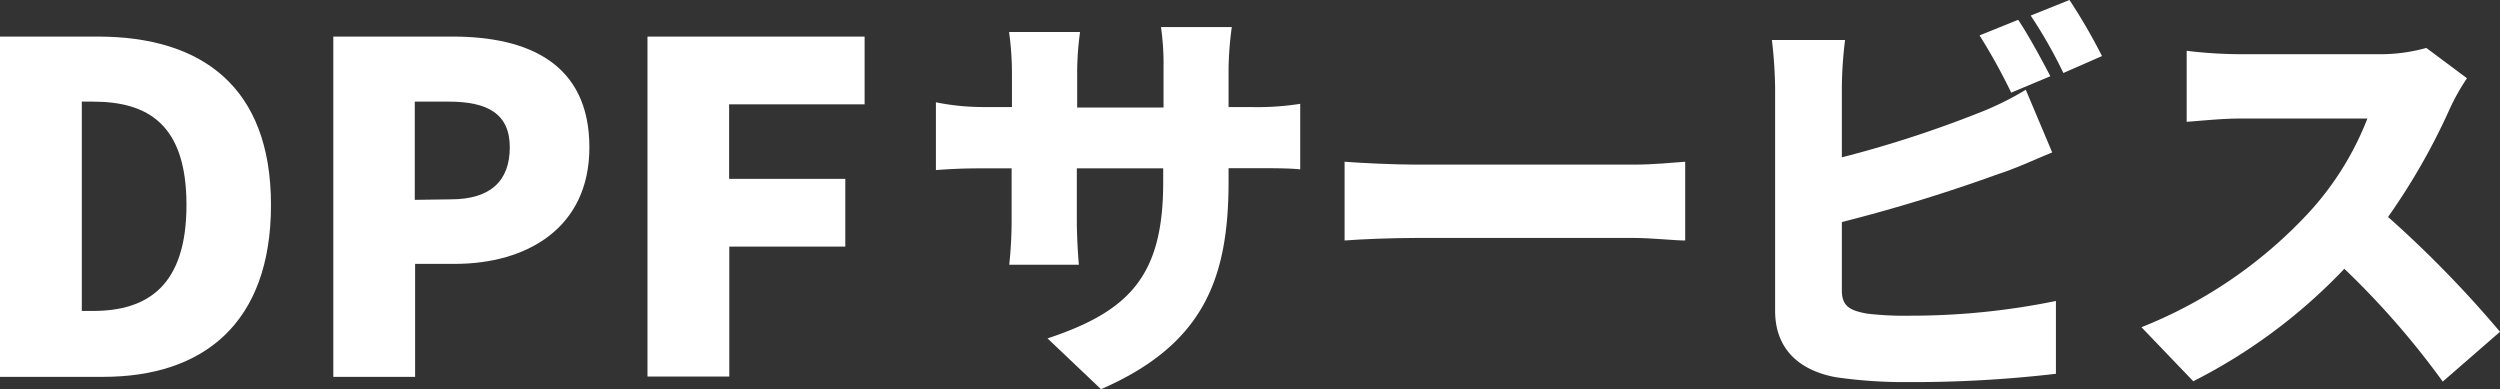
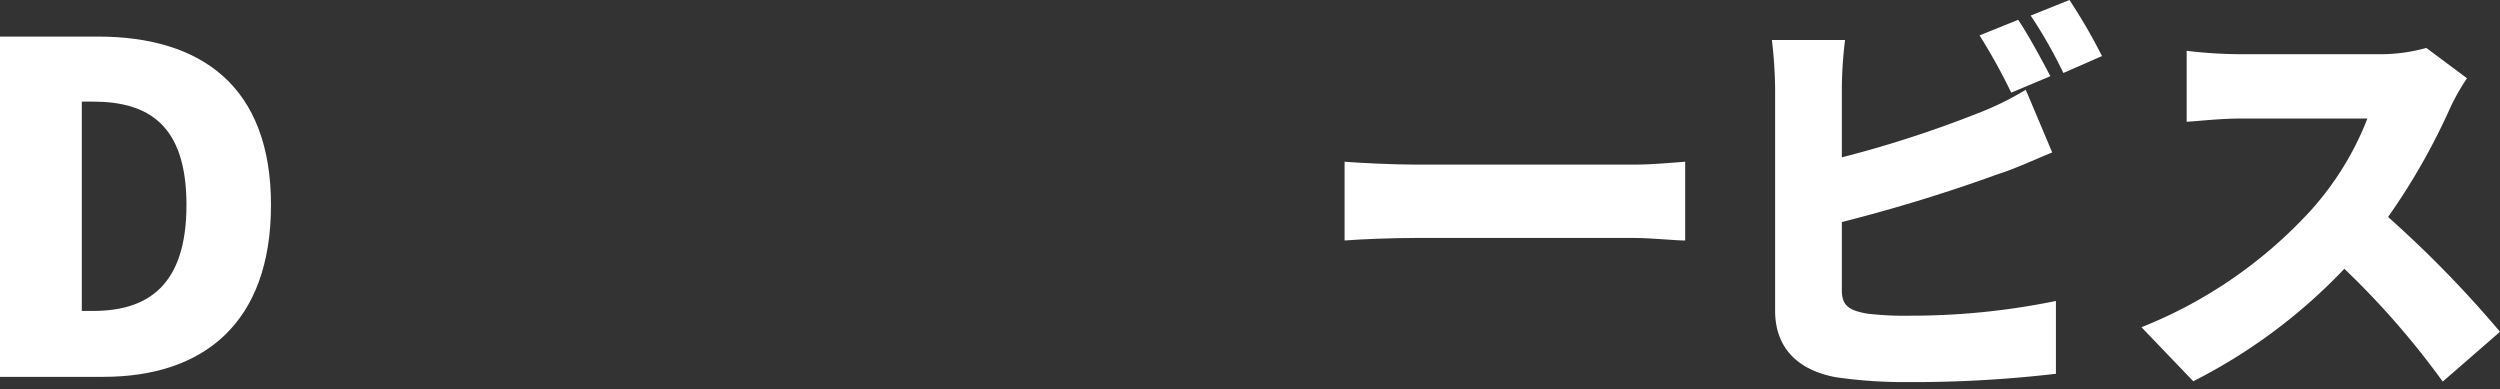
<svg xmlns="http://www.w3.org/2000/svg" viewBox="0 0 147.61 22.99">
  <rect x="0" y="0" width="147.61" height="22.99" fill="#333333" stroke="none" />
  <defs>
    <style>.cls-1{fill:#fff;}</style>
  </defs>
  <g id="レイヤー_2" data-name="レイヤー 2">
    <g id="header">
      <path class="cls-1" d="M0,2.16H5.78C11.9,2.16,16,5.11,16,12.1s-4,10.15-9.9,10.15H0Zm5.48,16.2c3.24,0,5.53-1.49,5.53-6.26S8.72,6,5.48,6H4.83V18.36Z" />
-       <path class="cls-1" d="M19.68,2.16h7.05c4.43,0,8.07,1.57,8.07,6.54,0,4.77-3.7,6.88-7.94,6.88H24.51v6.67H19.68Zm6.94,9.61c2.35,0,3.48-1.1,3.48-3.07S28.81,6,26.49,6h-2v5.8Z" />
-       <path class="cls-1" d="M38.23,2.16H51.05v4h-8v4.4h6.86v4H43.06v7.67H38.23Z" />
-       <path class="cls-1" d="M73.83,6.32a16.17,16.17,0,0,0,2.94-.19V10c-.68-.07-1.53-.07-2.91-.07H72.54v.78c0,5.76-1.48,9.63-7.53,12.27l-3.16-3c4.86-1.61,6.83-3.72,6.83-9.21V9.94h-5.1v2.94c0,1.19.07,2.14.12,2.75H59.59a24.82,24.82,0,0,0,.14-2.75V9.94H58c-1.31,0-2,.05-2.74.1v-4A14,14,0,0,0,58,6.32h1.75v-2a18.11,18.11,0,0,0-.17-2.43h4.19a17.85,17.85,0,0,0-.17,2.46v2h5.1V4a15.42,15.42,0,0,0-.15-2.4h4.18A20,20,0,0,0,72.54,4V6.32Z" />
      <path class="cls-1" d="M79.39,9.55c1,.08,3,.17,4.21.17H96.5c1.1,0,2.29-.12,3-.17V14.2c-.63,0-2-.15-3-.15H83.6c-1.39,0-3.21.07-4.21.15Z" />
      <path class="cls-1" d="M108.75,17.14c0,.94.46,1.19,1.5,1.38a19.32,19.32,0,0,0,2.58.12,42.52,42.52,0,0,0,8.56-.87v4.3a72.84,72.84,0,0,1-8.8.49,28.09,28.09,0,0,1-4.21-.29c-2.23-.42-3.57-1.73-3.57-3.92V5.2a26.76,26.76,0,0,0-.19-2.84h4.32a24.17,24.17,0,0,0-.19,2.84V9.29a66.9,66.9,0,0,0,7.92-2.56,17.8,17.8,0,0,0,2.94-1.43L121.17,9c-1.07.44-2.29,1-3.14,1.26a96.25,96.25,0,0,1-9.28,2.85Zm10-11.67a33.93,33.93,0,0,0-1.87-3.38l2.28-.92c.61.9,1.46,2.48,1.9,3.33ZM122.19,0a33.61,33.61,0,0,1,1.92,3.31l-2.28,1A27.49,27.49,0,0,0,119.9.92Z" />
      <path class="cls-1" d="M145.66,4.62a12.74,12.74,0,0,0-1,1.77A38.27,38.27,0,0,1,141,12.81a66,66,0,0,1,6.61,6.78l-3.38,2.94a48.83,48.83,0,0,0-5.81-6.66,32.57,32.57,0,0,1-8.92,6.64l-3.06-3.19a27.13,27.13,0,0,0,9.94-6.83A17.64,17.64,0,0,0,139.78,7h-7.56c-1.09,0-2.43.15-3.11.19V3a26.94,26.94,0,0,0,3.11.2h8.12a10.11,10.11,0,0,0,2.92-.37Z" />
    </g>
  </g>
</svg>